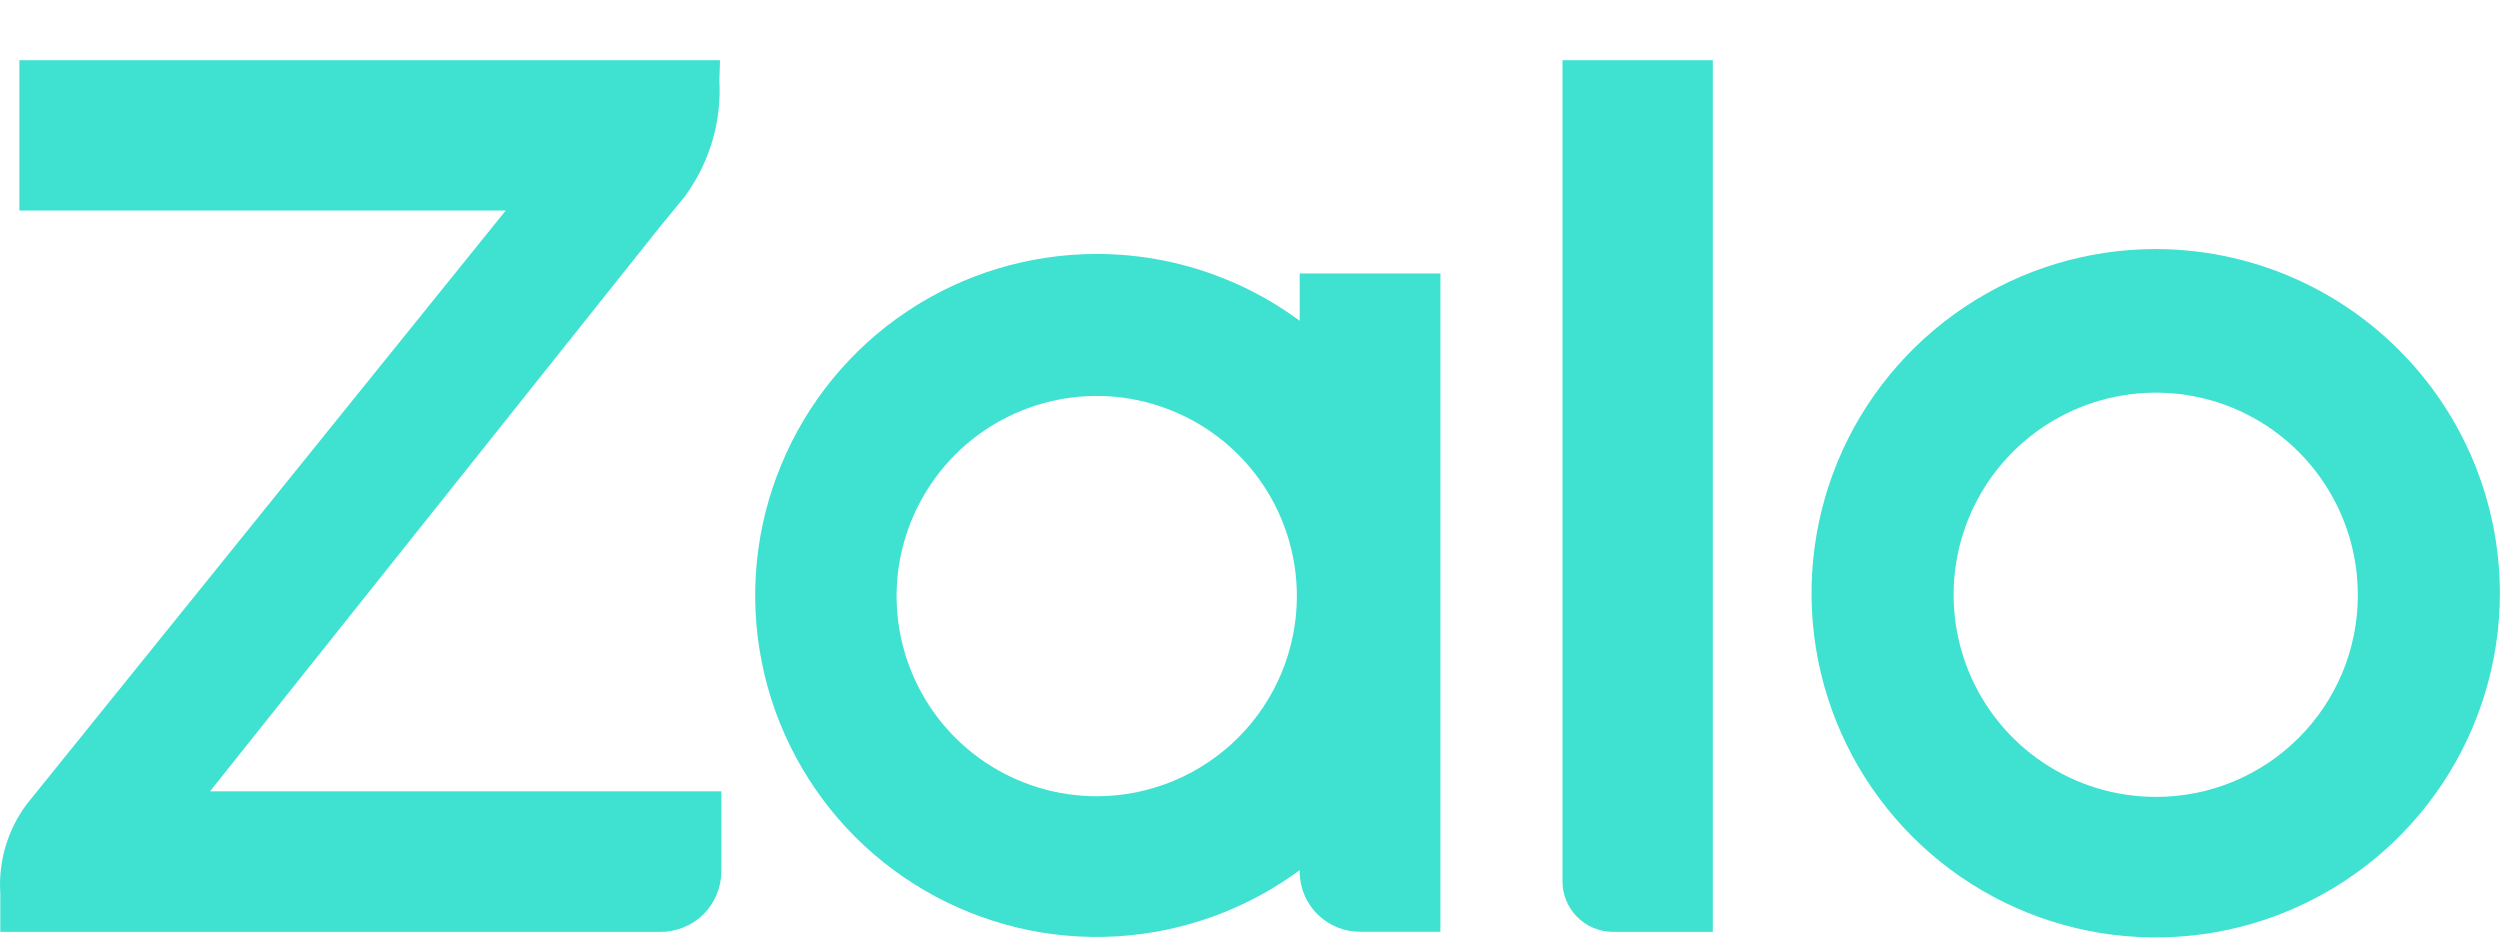
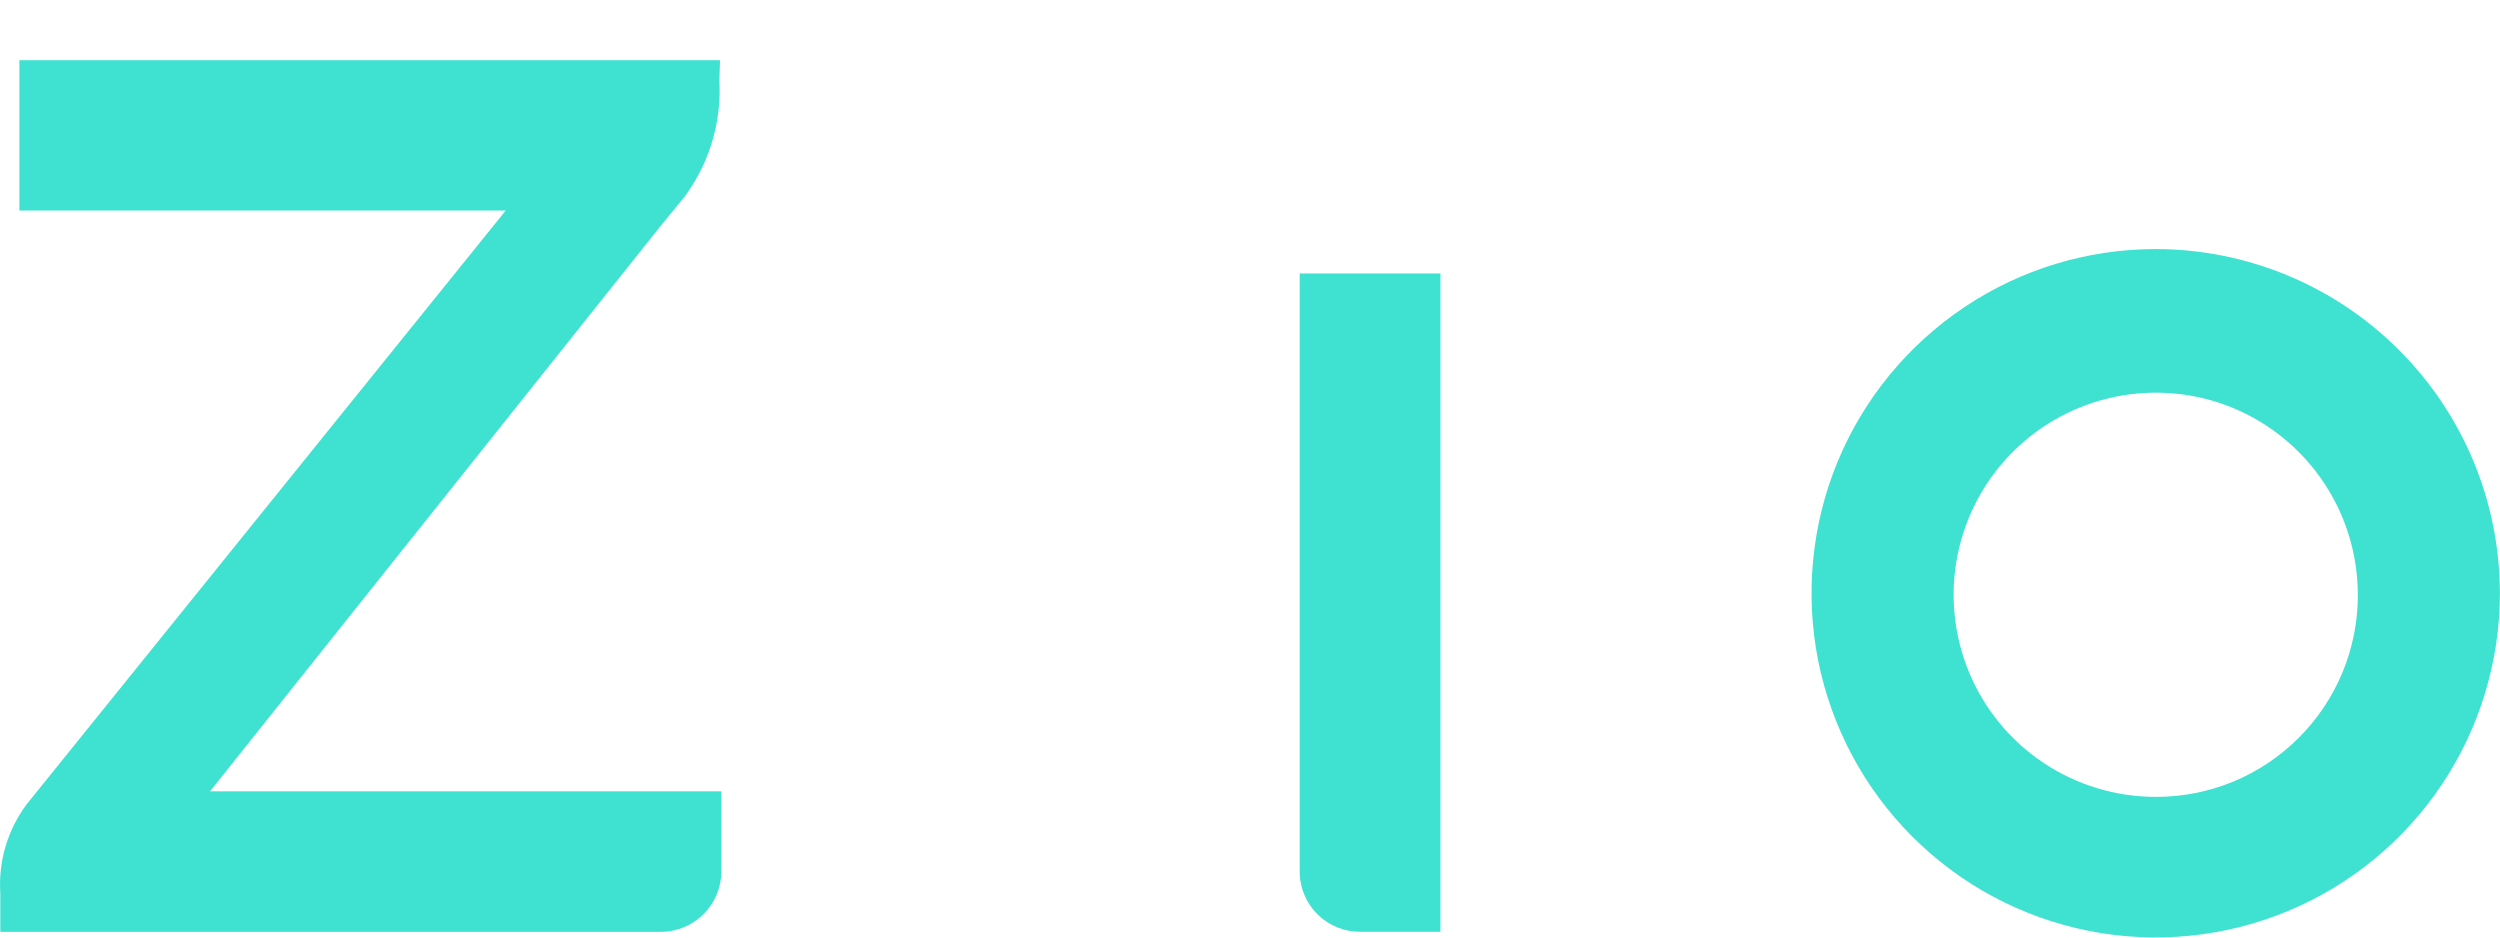
<svg xmlns="http://www.w3.org/2000/svg" width="24" height="9" viewBox="0 0 24 9" fill="none">
  <path d="M6.912 0.578H0.186V2.021H4.855L0.253 7.725C0.071 7.971 -0.017 8.273 0.003 8.578V8.946H6.349C6.501 8.944 6.647 8.883 6.755 8.775C6.862 8.667 6.924 8.522 6.925 8.369V7.597H2.016L6.343 2.168L6.579 1.88L6.605 1.842C6.821 1.529 6.927 1.154 6.906 0.774L6.912 0.578Z" fill="#3FE1D1" />
-   <path d="M15.476 8.946H16.443V0.578H15V8.459C14.999 8.586 15.049 8.709 15.138 8.8C15.227 8.891 15.349 8.943 15.476 8.946Z" fill="#3FE1D1" />
-   <path d="M10.529 2.438C9.88 2.438 9.246 2.63 8.707 2.99C8.168 3.35 7.748 3.862 7.5 4.462C7.251 5.061 7.186 5.72 7.313 6.356C7.439 6.992 7.752 7.576 8.21 8.035C8.669 8.493 9.253 8.805 9.889 8.932C10.525 9.058 11.184 8.993 11.783 8.745C12.383 8.497 12.895 8.077 13.255 7.538C13.615 6.999 13.807 6.365 13.807 5.716C13.807 4.847 13.462 4.013 12.847 3.398C12.232 2.783 11.398 2.438 10.529 2.438ZM10.529 7.644C10.149 7.644 9.777 7.531 9.461 7.32C9.145 7.109 8.899 6.809 8.754 6.458C8.608 6.107 8.57 5.72 8.644 5.348C8.719 4.975 8.902 4.633 9.17 4.364C9.439 4.095 9.781 3.913 10.154 3.838C10.527 3.764 10.913 3.802 11.264 3.948C11.615 4.093 11.915 4.339 12.126 4.655C12.337 4.971 12.45 5.343 12.45 5.723C12.45 6.232 12.247 6.721 11.887 7.081C11.527 7.441 11.038 7.644 10.529 7.644Z" fill="#3FE1D1" />
  <path d="M20.695 2.391C20.041 2.391 19.403 2.584 18.859 2.948C18.316 3.311 17.892 3.827 17.642 4.43C17.392 5.034 17.327 5.699 17.454 6.34C17.582 6.981 17.896 7.569 18.358 8.031C18.82 8.494 19.409 8.808 20.05 8.936C20.691 9.063 21.356 8.998 21.959 8.748C22.563 8.498 23.079 8.074 23.442 7.531C23.805 6.987 23.999 6.348 23.999 5.695C23.998 4.819 23.65 3.979 23.03 3.36C22.411 2.74 21.571 2.392 20.695 2.391ZM20.695 7.65C20.311 7.65 19.936 7.536 19.617 7.323C19.298 7.11 19.049 6.807 18.902 6.452C18.756 6.098 18.717 5.708 18.792 5.331C18.867 4.955 19.052 4.609 19.323 4.338C19.594 4.067 19.94 3.882 20.316 3.807C20.693 3.732 21.083 3.77 21.438 3.917C21.792 4.064 22.095 4.313 22.308 4.632C22.521 4.951 22.635 5.326 22.635 5.71C22.636 5.965 22.586 6.217 22.489 6.453C22.391 6.689 22.248 6.903 22.068 7.083C21.888 7.263 21.674 7.406 21.438 7.504C21.202 7.601 20.95 7.651 20.695 7.65Z" fill="#3FE1D1" />
-   <path d="M13.055 8.945H13.828V2.625H12.477V8.388C12.483 8.538 12.546 8.679 12.654 8.783C12.762 8.887 12.905 8.945 13.055 8.945Z" fill="#3FE1D1" />
+   <path d="M13.055 8.945H13.828V2.625H12.477V8.388C12.483 8.538 12.546 8.679 12.654 8.783C12.762 8.887 12.905 8.945 13.055 8.945" fill="#3FE1D1" />
</svg>